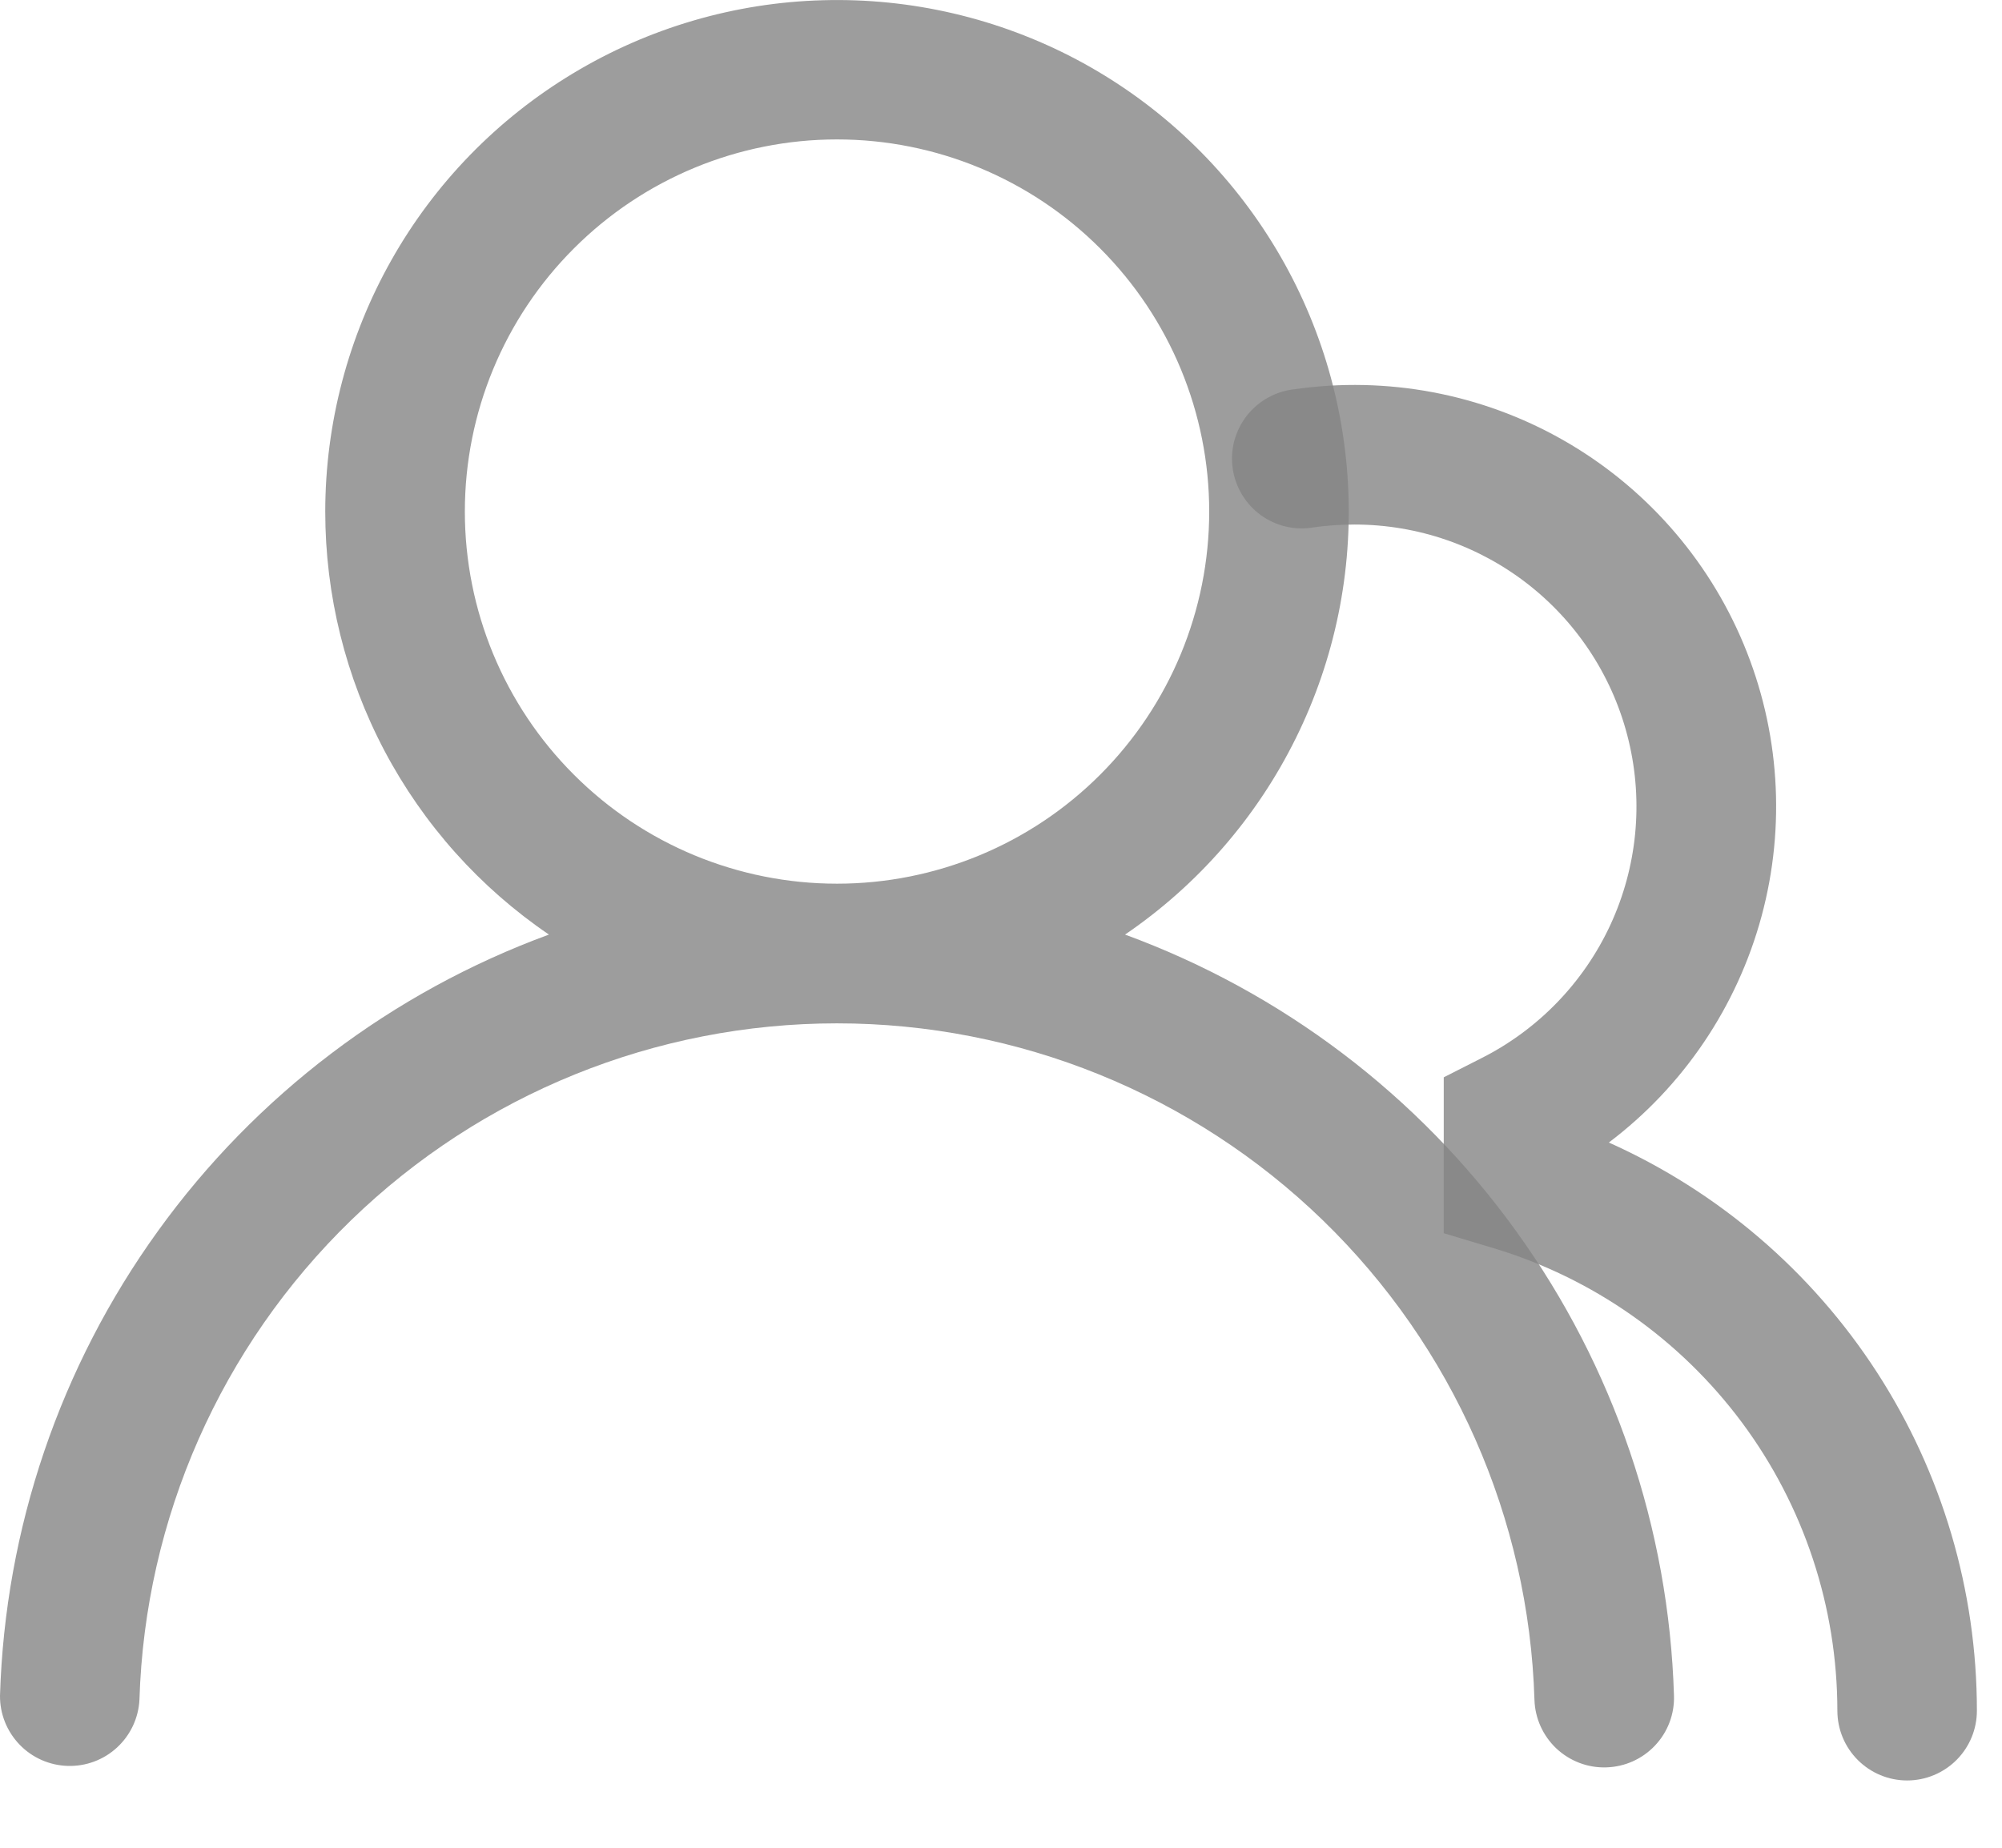
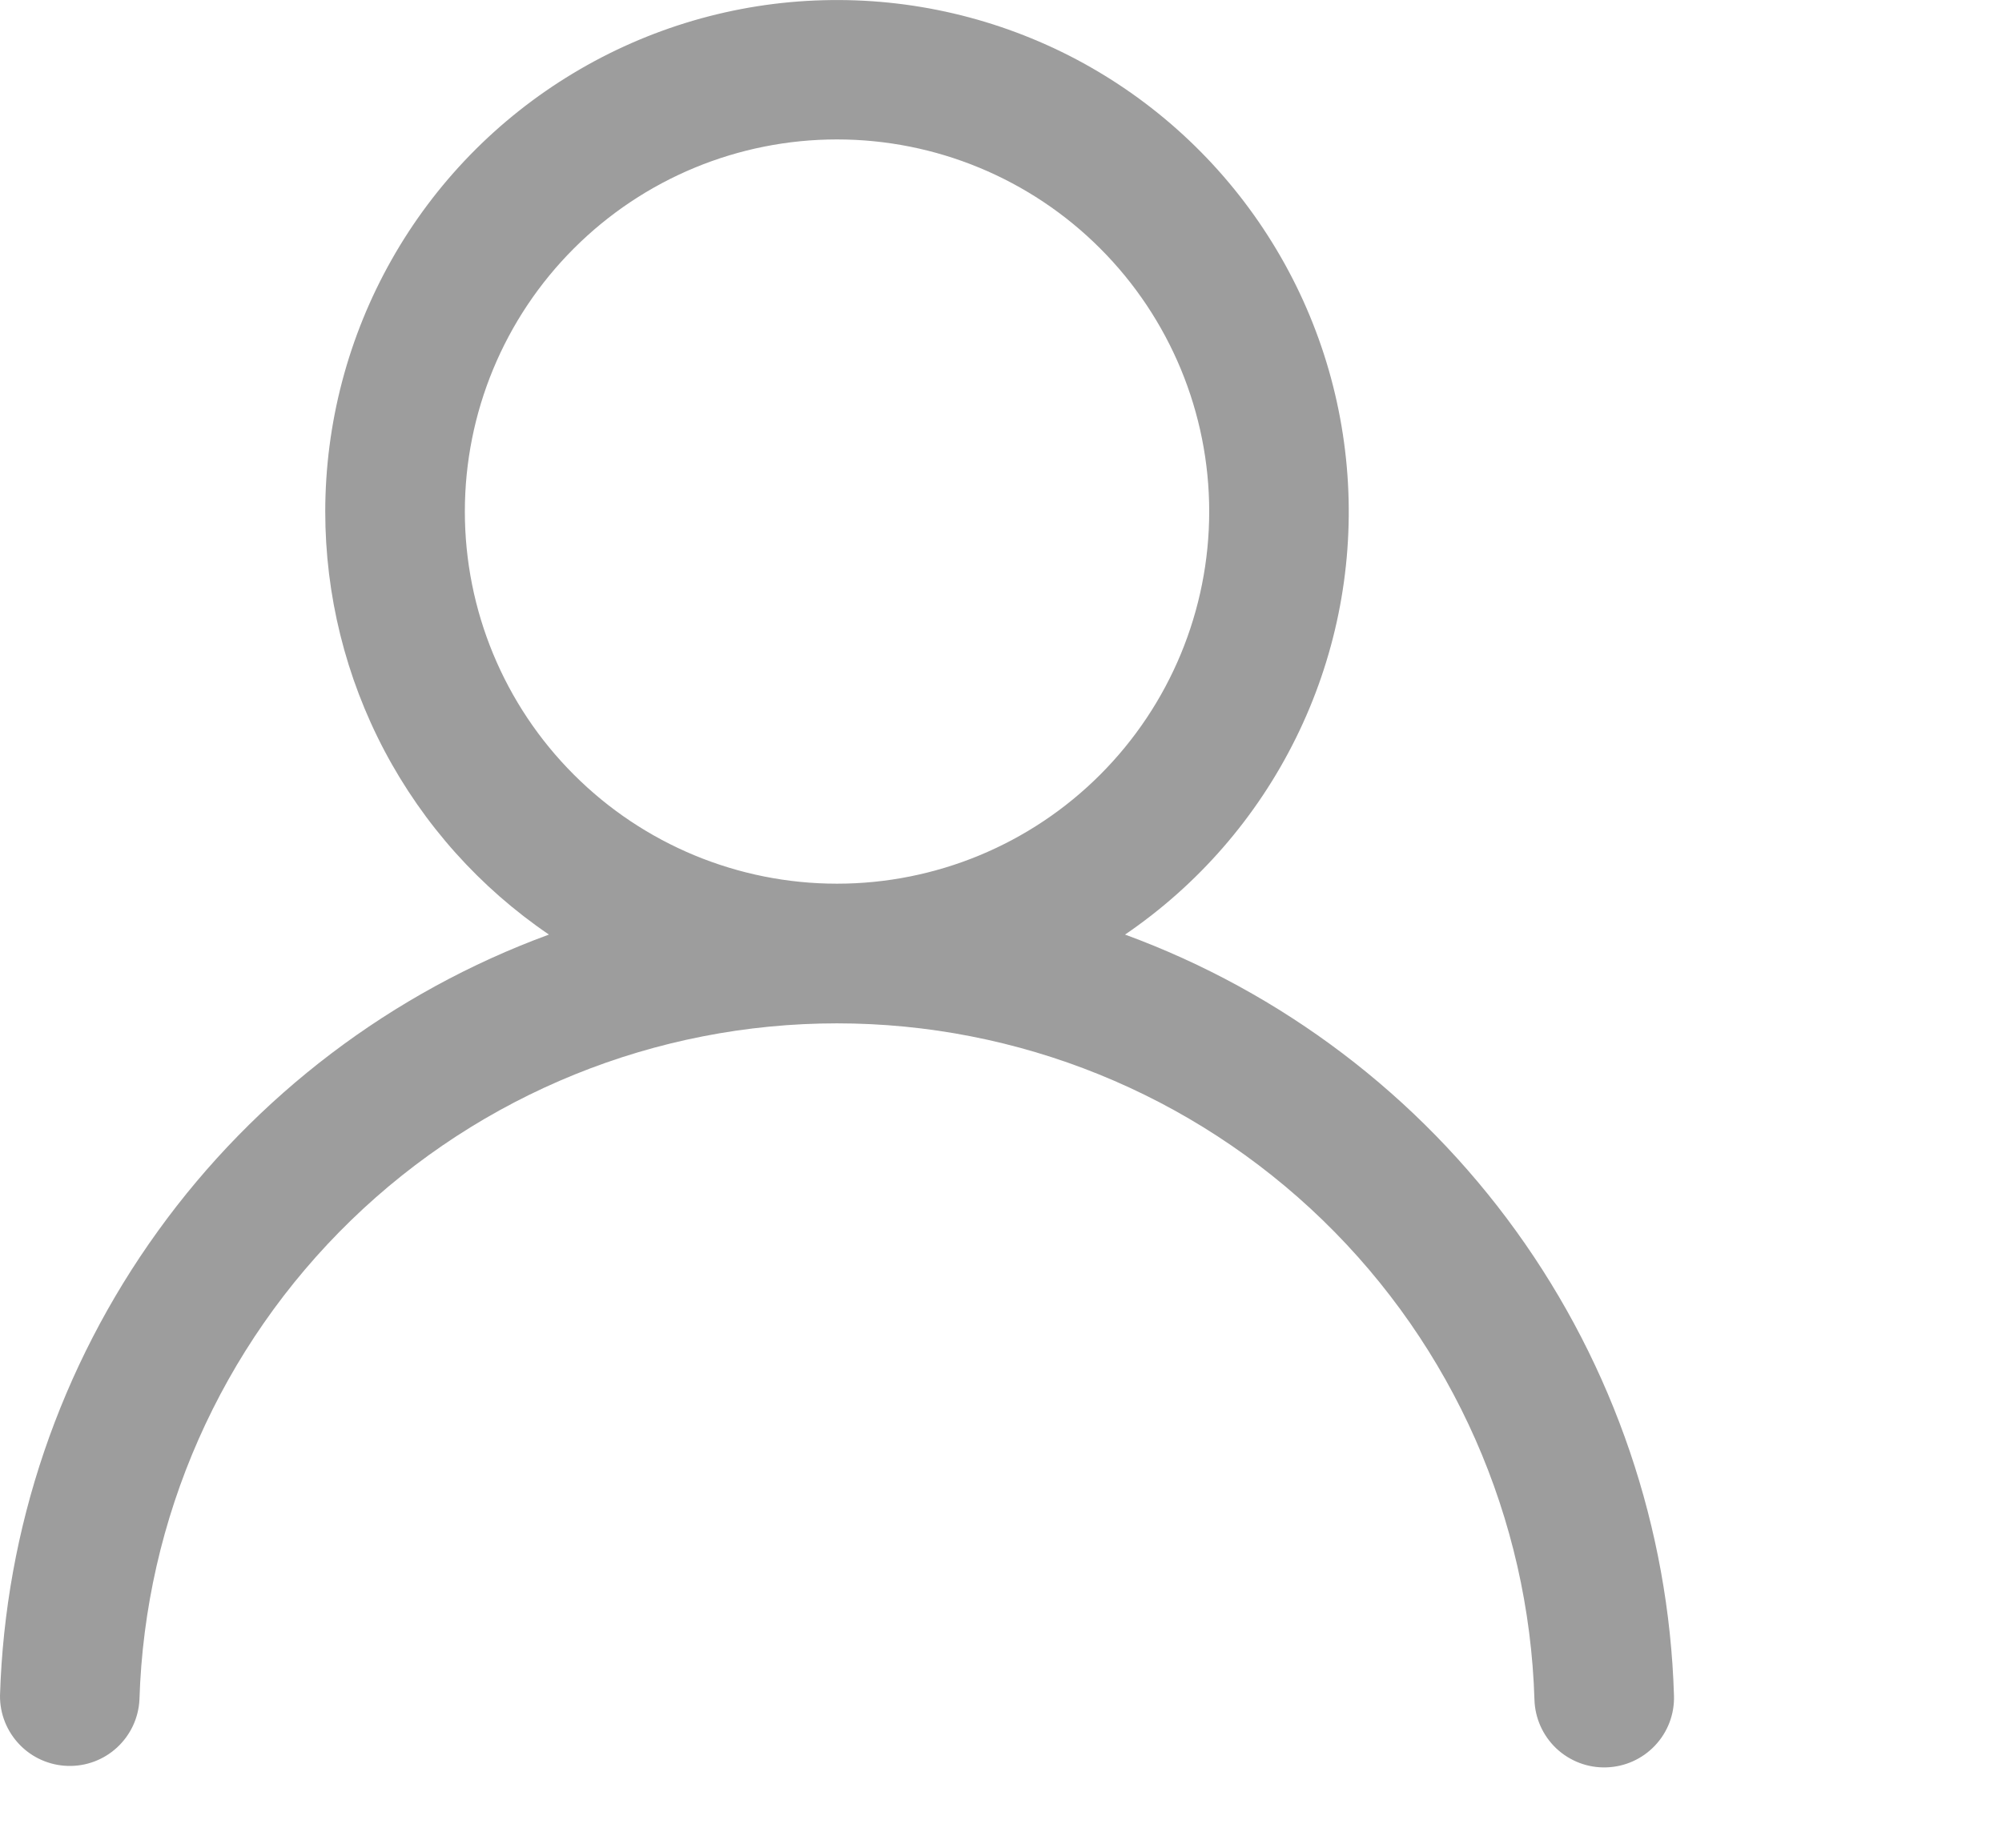
<svg xmlns="http://www.w3.org/2000/svg" width="26" height="24" viewBox="0 0 26 24" fill="none">
  <path fill-rule="evenodd" clip-rule="evenodd" d="M4.224 6.644C4.225 5.499 4.521 4.373 5.085 3.375C5.648 2.378 6.46 1.544 7.442 0.953C8.423 0.362 9.541 0.034 10.686 0.003C11.831 -0.029 12.965 0.236 13.978 0.771C14.99 1.307 15.847 2.095 16.465 3.06C17.084 4.024 17.442 5.132 17.506 6.276C17.57 7.42 17.337 8.561 16.829 9.588C16.322 10.615 15.558 11.494 14.611 12.139C16.65 12.887 18.419 14.228 19.689 15.989C20.96 17.751 21.674 19.852 21.74 22.023C21.744 22.142 21.724 22.261 21.682 22.372C21.64 22.483 21.576 22.585 21.494 22.672C21.329 22.847 21.102 22.949 20.861 22.956C20.621 22.964 20.388 22.875 20.212 22.71C20.038 22.545 19.935 22.318 19.928 22.077C19.856 19.723 18.87 17.489 17.179 15.849C15.488 14.209 13.225 13.292 10.87 13.292C8.514 13.292 6.251 14.209 4.56 15.849C2.869 17.489 1.883 19.723 1.811 22.077C1.799 22.314 1.695 22.536 1.521 22.697C1.347 22.858 1.117 22.944 0.88 22.937C0.643 22.93 0.418 22.831 0.254 22.66C0.089 22.489 -0.002 22.261 2.62544e-05 22.024C0.066 19.853 0.78 17.751 2.051 15.99C3.321 14.228 5.09 12.887 7.129 12.139C6.233 11.53 5.5 10.71 4.994 9.753C4.488 8.795 4.224 7.728 4.224 6.644ZM10.87 1.811C9.588 1.811 8.359 2.32 7.453 3.227C6.546 4.133 6.037 5.363 6.037 6.644C6.037 7.926 6.546 9.156 7.453 10.062C8.359 10.969 9.588 11.478 10.87 11.478C12.152 11.478 13.382 10.969 14.288 10.062C15.194 9.156 15.704 7.926 15.704 6.644C15.704 5.363 15.194 4.133 14.288 3.227C13.382 2.32 12.152 1.811 10.87 1.811Z" fill="#848484" fill-opacity="0.8" />
-   <path d="M17.59 6.813C17.412 6.813 17.238 6.825 17.066 6.849C16.946 6.871 16.823 6.868 16.705 6.841C16.586 6.814 16.474 6.763 16.375 6.692C16.277 6.621 16.194 6.53 16.131 6.426C16.068 6.322 16.026 6.206 16.009 6.086C15.992 5.965 15.999 5.842 16.03 5.725C16.062 5.607 16.116 5.497 16.191 5.401C16.266 5.305 16.359 5.225 16.465 5.166C16.572 5.106 16.689 5.069 16.81 5.056C18.012 4.883 19.237 5.113 20.293 5.712C21.349 6.311 22.177 7.245 22.644 8.365C23.112 9.486 23.194 10.73 22.877 11.902C22.56 13.074 21.863 14.108 20.894 14.84C22.318 15.478 23.527 16.514 24.375 17.823C25.223 19.133 25.674 20.659 25.674 22.22C25.674 22.46 25.579 22.69 25.409 22.86C25.239 23.03 25.008 23.126 24.768 23.126C24.527 23.126 24.297 23.03 24.127 22.86C23.957 22.69 23.862 22.46 23.862 22.22C23.861 20.871 23.427 19.559 22.623 18.477C21.818 17.395 20.687 16.6 19.396 16.212L18.75 16.018V13.993L19.246 13.741C19.98 13.369 20.568 12.76 20.914 12.013C21.26 11.266 21.344 10.424 21.152 9.624C20.961 8.823 20.505 8.11 19.859 7.6C19.213 7.09 18.414 6.813 17.59 6.813Z" fill="#848484" fill-opacity="0.8" />
</svg>